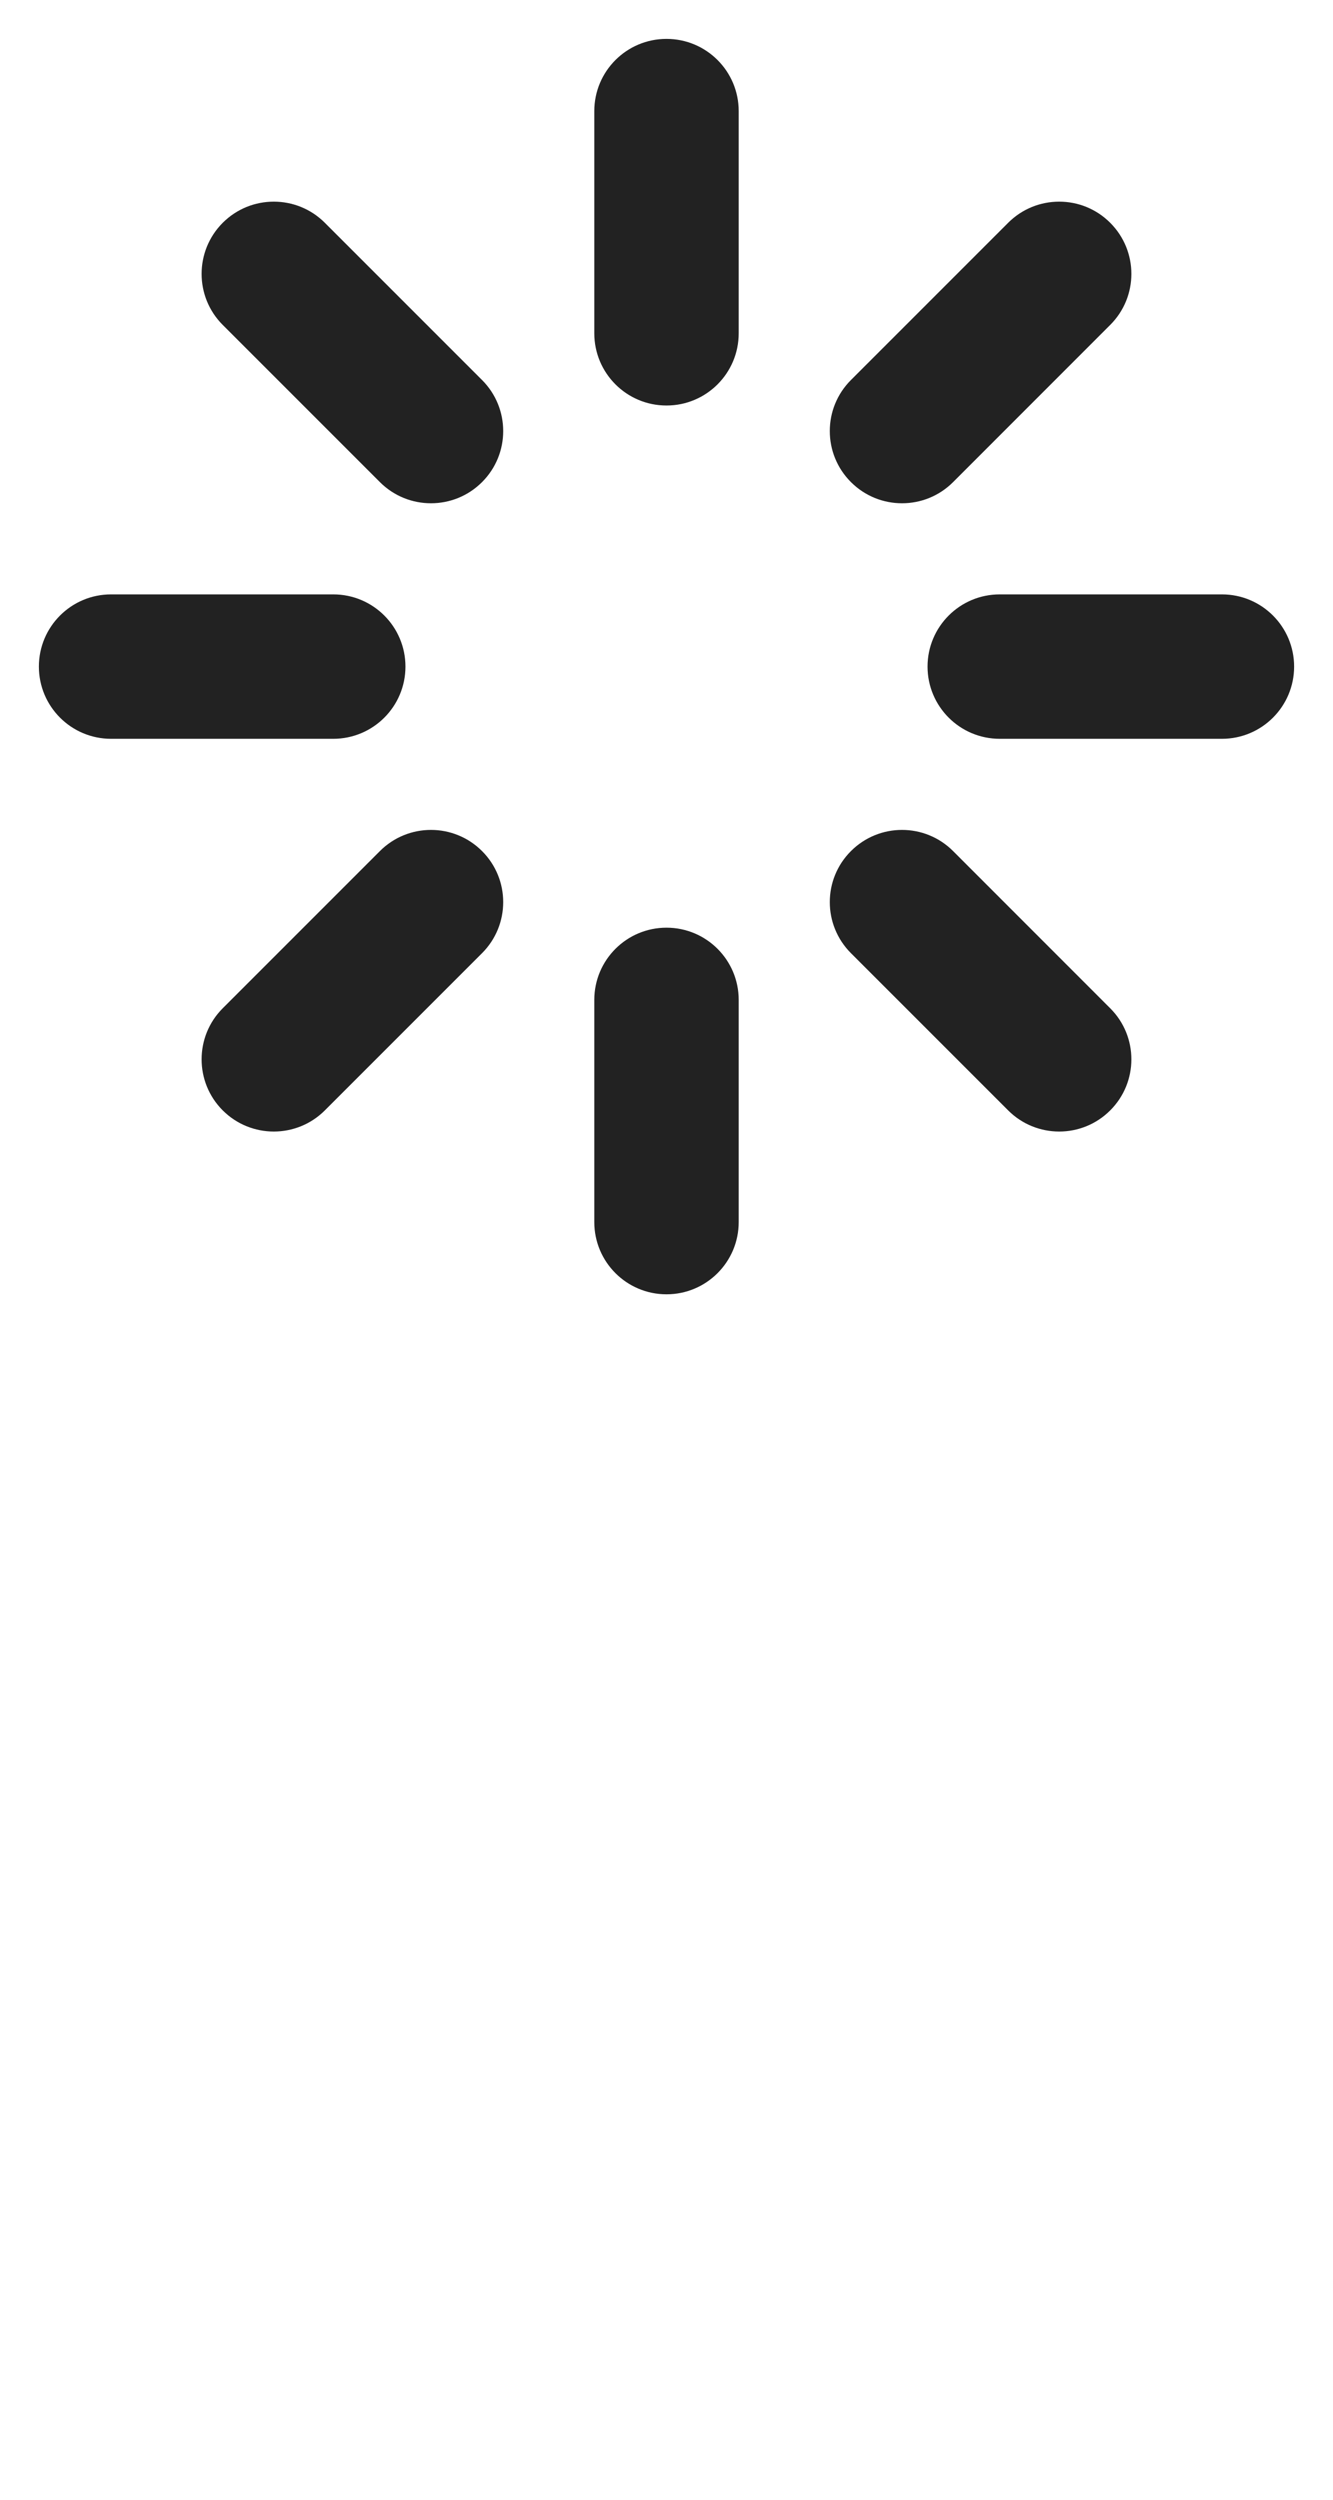
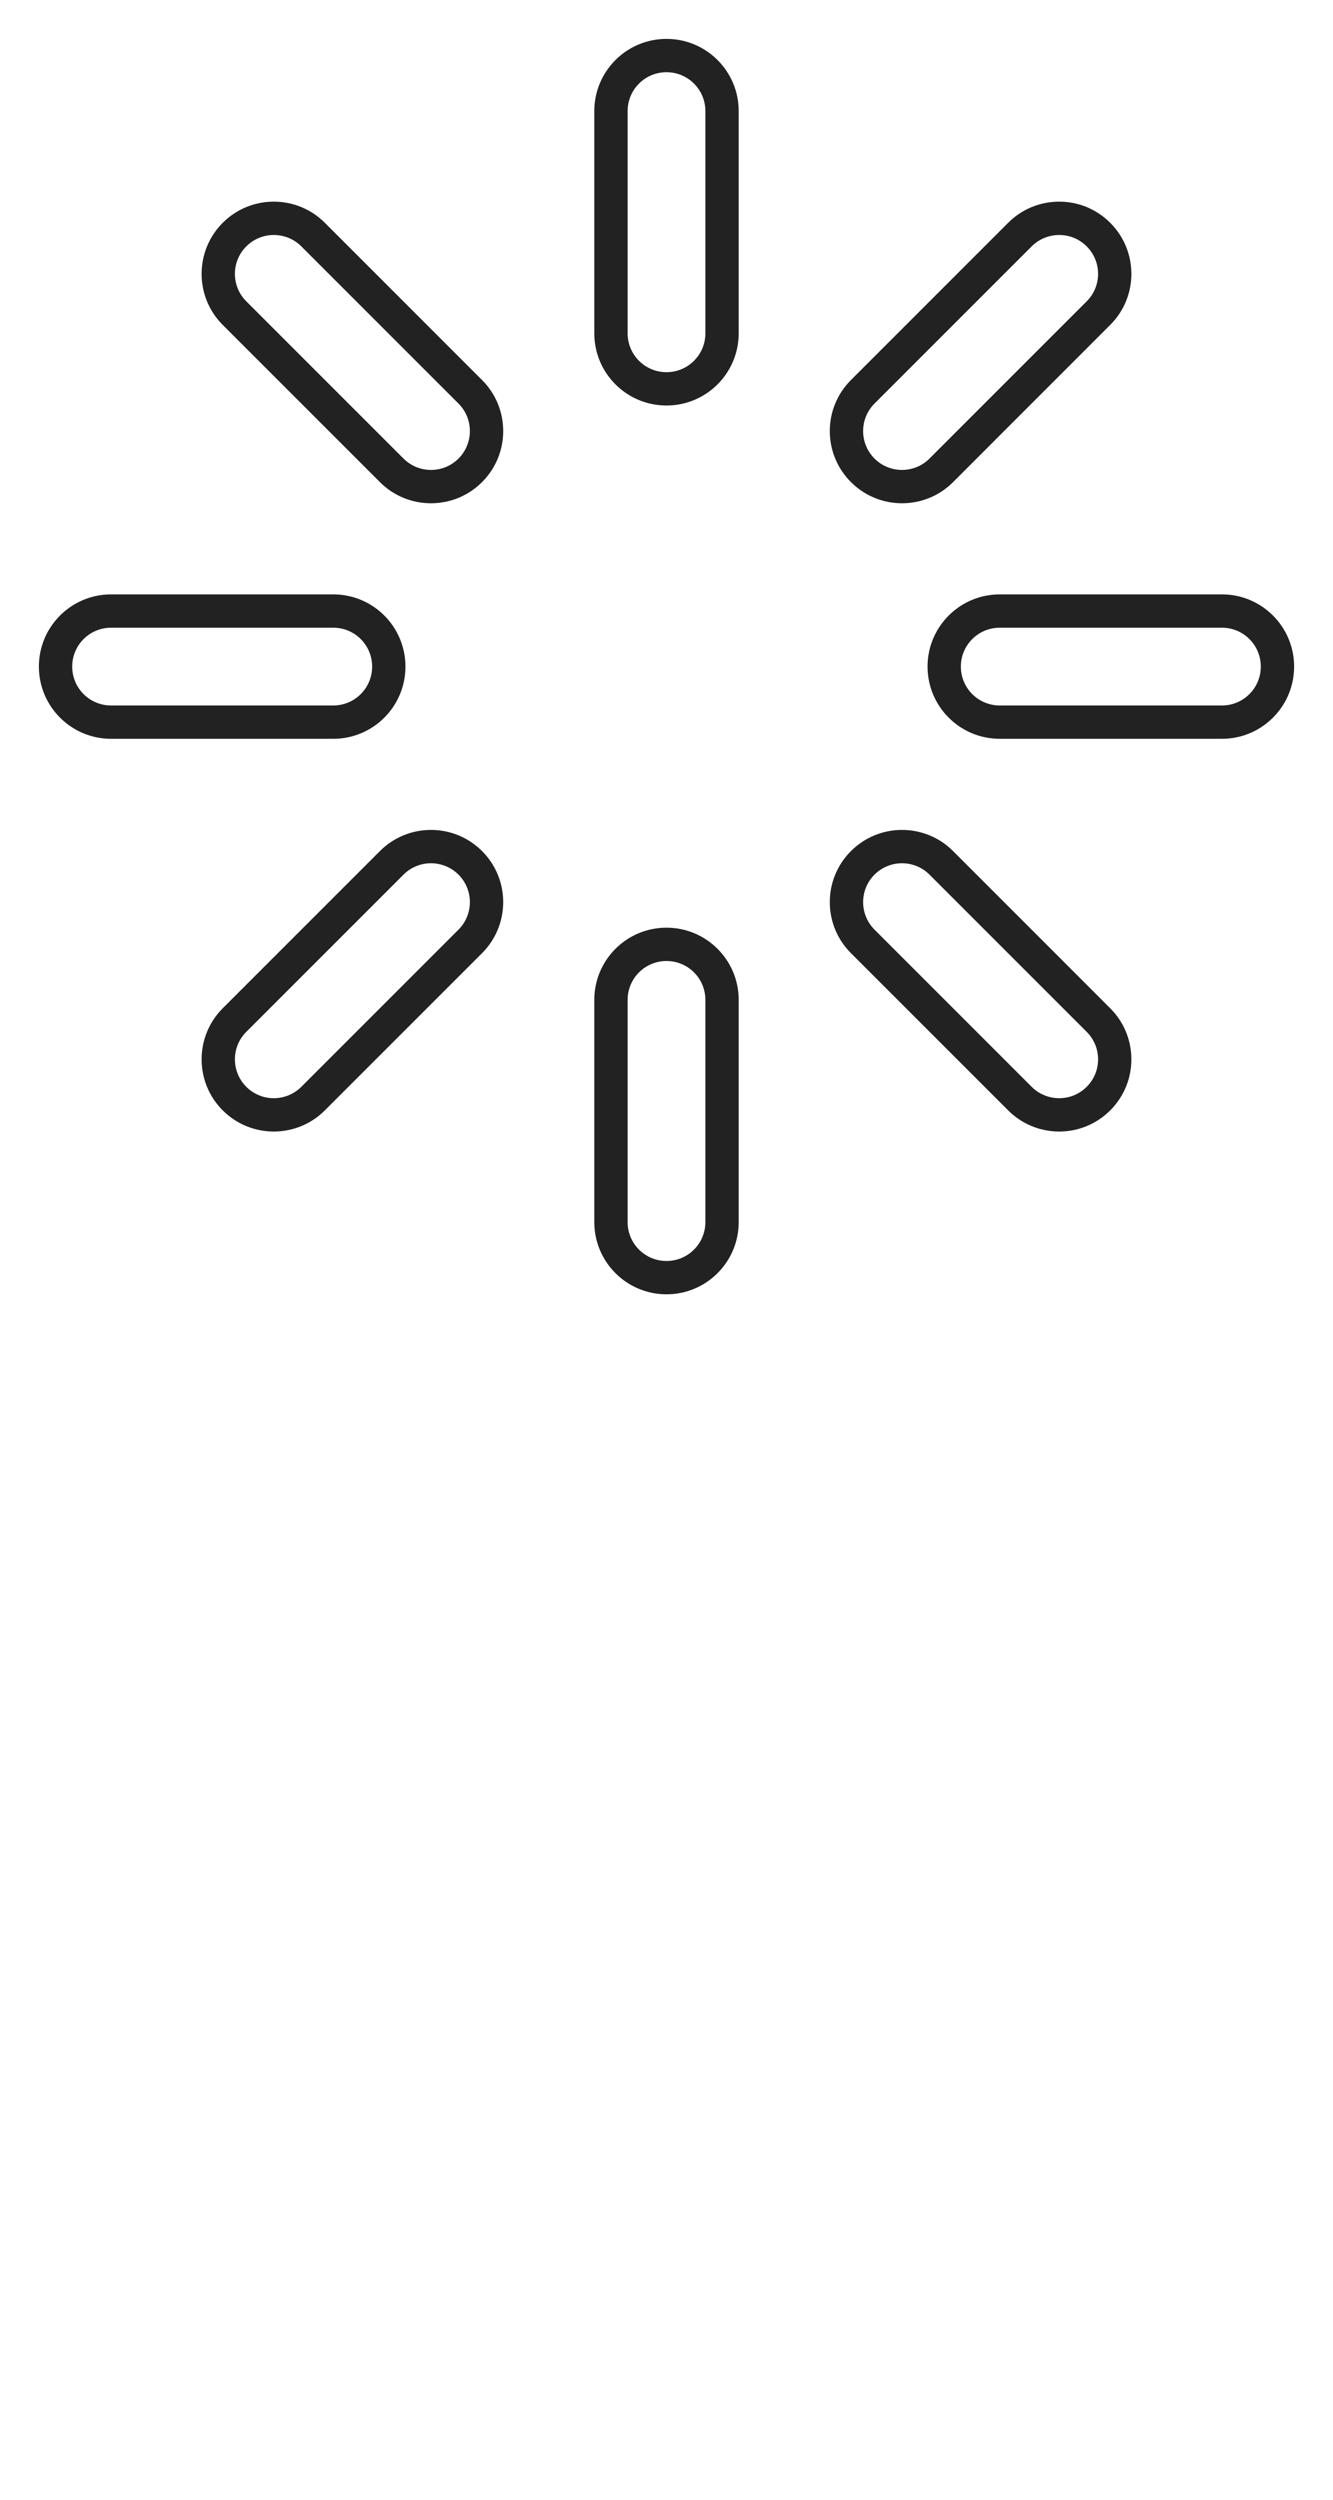
<svg xmlns="http://www.w3.org/2000/svg" width="24" height="45" viewBox="0 0 24 45" fill="none">
-   <path fill-rule="evenodd" clip-rule="evenodd" d="M13 2C13 1.448 12.552 1 12 1C11.448 1 11 1.448 11 2V6C11 6.552 11.448 7 12 7C12.552 7 13 6.552 13 6V2ZM13 18C13 17.448 12.552 17 12 17C11.448 17 11 17.448 11 18V22C11 22.552 11.448 23 12 23C12.552 23 13 22.552 13 22V18ZM4.223 4.223C4.613 3.832 5.246 3.832 5.637 4.223L8.467 7.053C8.857 7.443 8.857 8.077 8.467 8.467C8.076 8.858 7.443 8.858 7.053 8.467L4.223 5.637C3.832 5.247 3.832 4.613 4.223 4.223ZM16.947 15.533C16.557 15.142 15.924 15.142 15.533 15.533C15.143 15.923 15.143 16.557 15.533 16.947L18.363 19.777C18.754 20.168 19.387 20.168 19.777 19.777C20.168 19.387 20.168 18.753 19.777 18.363L16.947 15.533ZM1 12C1 11.448 1.448 11 2 11H6C6.552 11 7 11.448 7 12C7 12.552 6.552 13 6 13H2C1.448 13 1 12.552 1 12ZM18 11C17.448 11 17 11.448 17 12C17 12.552 17.448 13 18 13H22C22.552 13 23 12.552 23 12C23 11.448 22.552 11 22 11H18ZM8.467 15.533C8.857 15.923 8.857 16.557 8.467 16.947L5.637 19.777C5.246 20.168 4.613 20.168 4.223 19.777C3.832 19.387 3.832 18.753 4.223 18.363L7.053 15.533C7.443 15.142 8.076 15.142 8.467 15.533ZM19.777 5.637C20.168 5.247 20.168 4.613 19.777 4.223C19.387 3.832 18.754 3.832 18.363 4.223L15.533 7.053C15.143 7.443 15.143 8.077 15.533 8.467C15.924 8.858 16.557 8.858 16.947 8.467L19.777 5.637Z" fill="#222222" />
  <path d="M5.637 4.223L5.425 4.435L5.637 4.223ZM4.223 4.223L4.01 4.011L4.01 4.011L4.223 4.223ZM8.467 7.053L8.679 6.841H8.679L8.467 7.053ZM8.467 8.467L8.679 8.679L8.679 8.679L8.467 8.467ZM7.053 8.467L6.84 8.679V8.679L7.053 8.467ZM4.223 5.637L4.435 5.425L4.223 5.637ZM15.533 15.533L15.745 15.745L15.745 15.745L15.533 15.533ZM16.947 15.533L16.735 15.745L16.735 15.745L16.947 15.533ZM15.533 16.947L15.745 16.735L15.745 16.735L15.533 16.947ZM18.363 19.777L18.151 19.989V19.989L18.363 19.777ZM19.777 19.777L19.989 19.989L19.989 19.989L19.777 19.777ZM19.777 18.363L19.989 18.151H19.989L19.777 18.363ZM8.467 15.533L8.255 15.745V15.745L8.467 15.533ZM5.637 19.777L5.849 19.989L5.637 19.777ZM4.223 19.777L4.01 19.989H4.01L4.223 19.777ZM4.223 18.363L4.435 18.575L4.223 18.363ZM7.053 15.533L7.265 15.745L7.053 15.533ZM19.777 4.223L19.989 4.011V4.011L19.777 4.223ZM19.777 5.637L19.989 5.849L19.777 5.637ZM18.363 4.223L18.575 4.435L18.363 4.223ZM15.533 7.053L15.745 7.265L15.533 7.053ZM15.533 8.467L15.745 8.255H15.745L15.533 8.467ZM12 1.3C12.387 1.3 12.7 1.613 12.7 2H13.3C13.3 1.282 12.718 0.7 12 0.7V1.3ZM11.3 2C11.3 1.613 11.613 1.3 12 1.3V0.7C11.282 0.7 10.7 1.282 10.7 2H11.3ZM11.3 6V2H10.7V6H11.3ZM12 6.7C11.613 6.7 11.3 6.387 11.3 6H10.7C10.7 6.718 11.282 7.3 12 7.3V6.7ZM12.7 6C12.7 6.387 12.387 6.7 12 6.7V7.3C12.718 7.3 13.3 6.718 13.3 6H12.7ZM12.7 2V6H13.3V2H12.7ZM12 17.3C12.387 17.3 12.7 17.613 12.7 18H13.3C13.3 17.282 12.718 16.7 12 16.7V17.3ZM11.3 18C11.3 17.613 11.613 17.3 12 17.3V16.7C11.282 16.7 10.7 17.282 10.7 18H11.3ZM11.3 22V18H10.7V22H11.3ZM12 22.7C11.613 22.7 11.3 22.387 11.3 22H10.7C10.7 22.718 11.282 23.3 12 23.3V22.7ZM12.7 22C12.7 22.387 12.387 22.7 12 22.7V23.3C12.718 23.3 13.3 22.718 13.3 22H12.7ZM12.7 18V22H13.3V18H12.7ZM5.849 4.011C5.341 3.503 4.518 3.503 4.01 4.011L4.435 4.435C4.708 4.162 5.151 4.162 5.425 4.435L5.849 4.011ZM8.679 6.841L5.849 4.011L5.425 4.435L8.255 7.265L8.679 6.841ZM8.679 8.679C9.187 8.172 9.187 7.348 8.679 6.841L8.255 7.265C8.528 7.538 8.528 7.982 8.255 8.255L8.679 8.679ZM6.84 8.679C7.348 9.187 8.171 9.187 8.679 8.679L8.255 8.255C7.981 8.528 7.538 8.528 7.265 8.255L6.84 8.679ZM4.01 5.849L6.84 8.679L7.265 8.255L4.435 5.425L4.01 5.849ZM4.01 4.011C3.503 4.519 3.503 5.342 4.01 5.849L4.435 5.425C4.161 5.152 4.161 4.708 4.435 4.435L4.01 4.011ZM15.745 15.745C16.019 15.472 16.462 15.472 16.735 15.745L17.16 15.321C16.652 14.813 15.829 14.813 15.321 15.321L15.745 15.745ZM15.745 16.735C15.472 16.462 15.472 16.018 15.745 15.745L15.321 15.321C14.813 15.828 14.813 16.651 15.321 17.159L15.745 16.735ZM18.575 19.565L15.745 16.735L15.321 17.159L18.151 19.989L18.575 19.565ZM19.565 19.565C19.292 19.838 18.849 19.838 18.575 19.565L18.151 19.989C18.659 20.497 19.482 20.497 19.989 19.989L19.565 19.565ZM19.565 18.575C19.839 18.848 19.839 19.292 19.565 19.565L19.989 19.989C20.497 19.482 20.497 18.658 19.989 18.151L19.565 18.575ZM16.735 15.745L19.565 18.575L19.989 18.151L17.16 15.321L16.735 15.745ZM2 10.7C1.282 10.7 0.7 11.282 0.7 12H1.3C1.3 11.613 1.613 11.3 2 11.3V10.7ZM6 10.7H2V11.3H6V10.7ZM7.3 12C7.3 11.282 6.718 10.7 6 10.7V11.3C6.387 11.3 6.7 11.613 6.7 12H7.3ZM6 13.3C6.718 13.3 7.3 12.718 7.3 12H6.7C6.7 12.387 6.387 12.7 6 12.7V13.3ZM2 13.3H6V12.7H2V13.3ZM0.7 12C0.7 12.718 1.282 13.3 2 13.3V12.7C1.613 12.7 1.3 12.387 1.3 12H0.7ZM17.3 12C17.3 11.613 17.613 11.3 18 11.3V10.7C17.282 10.7 16.7 11.282 16.7 12H17.3ZM18 12.7C17.613 12.7 17.3 12.387 17.3 12H16.7C16.7 12.718 17.282 13.3 18 13.3V12.7ZM22 12.7H18V13.3H22V12.7ZM22.7 12C22.7 12.387 22.387 12.7 22 12.7V13.3C22.718 13.3 23.3 12.718 23.3 12H22.7ZM22 11.3C22.387 11.3 22.7 11.613 22.7 12H23.3C23.3 11.282 22.718 10.7 22 10.7V11.3ZM18 11.3H22V10.7H18V11.3ZM8.679 17.159C9.187 16.651 9.187 15.828 8.679 15.321L8.255 15.745C8.528 16.018 8.528 16.462 8.255 16.735L8.679 17.159ZM5.849 19.989L8.679 17.159L8.255 16.735L5.425 19.565L5.849 19.989ZM4.01 19.989C4.518 20.497 5.341 20.497 5.849 19.989L5.425 19.565C5.151 19.838 4.708 19.838 4.435 19.565L4.01 19.989ZM4.01 18.151C3.503 18.658 3.503 19.482 4.01 19.989L4.435 19.565C4.161 19.292 4.161 18.848 4.435 18.575L4.01 18.151ZM6.84 15.321L4.01 18.151L4.435 18.575L7.265 15.745L6.84 15.321ZM8.679 15.321C8.171 14.813 7.348 14.813 6.84 15.321L7.265 15.745C7.538 15.472 7.981 15.472 8.255 15.745L8.679 15.321ZM19.565 4.435C19.839 4.708 19.839 5.152 19.565 5.425L19.989 5.849C20.497 5.342 20.497 4.519 19.989 4.011L19.565 4.435ZM18.575 4.435C18.849 4.162 19.292 4.162 19.565 4.435L19.989 4.011C19.482 3.503 18.659 3.503 18.151 4.011L18.575 4.435ZM15.745 7.265L18.575 4.435L18.151 4.011L15.321 6.841L15.745 7.265ZM15.745 8.255C15.472 7.982 15.472 7.538 15.745 7.265L15.321 6.841C14.813 7.348 14.813 8.172 15.321 8.679L15.745 8.255ZM16.735 8.255C16.462 8.528 16.019 8.528 15.745 8.255L15.321 8.679C15.829 9.187 16.652 9.187 17.16 8.679L16.735 8.255ZM19.565 5.425L16.735 8.255L17.16 8.679L19.989 5.849L19.565 5.425Z" fill="#222222" />
</svg>